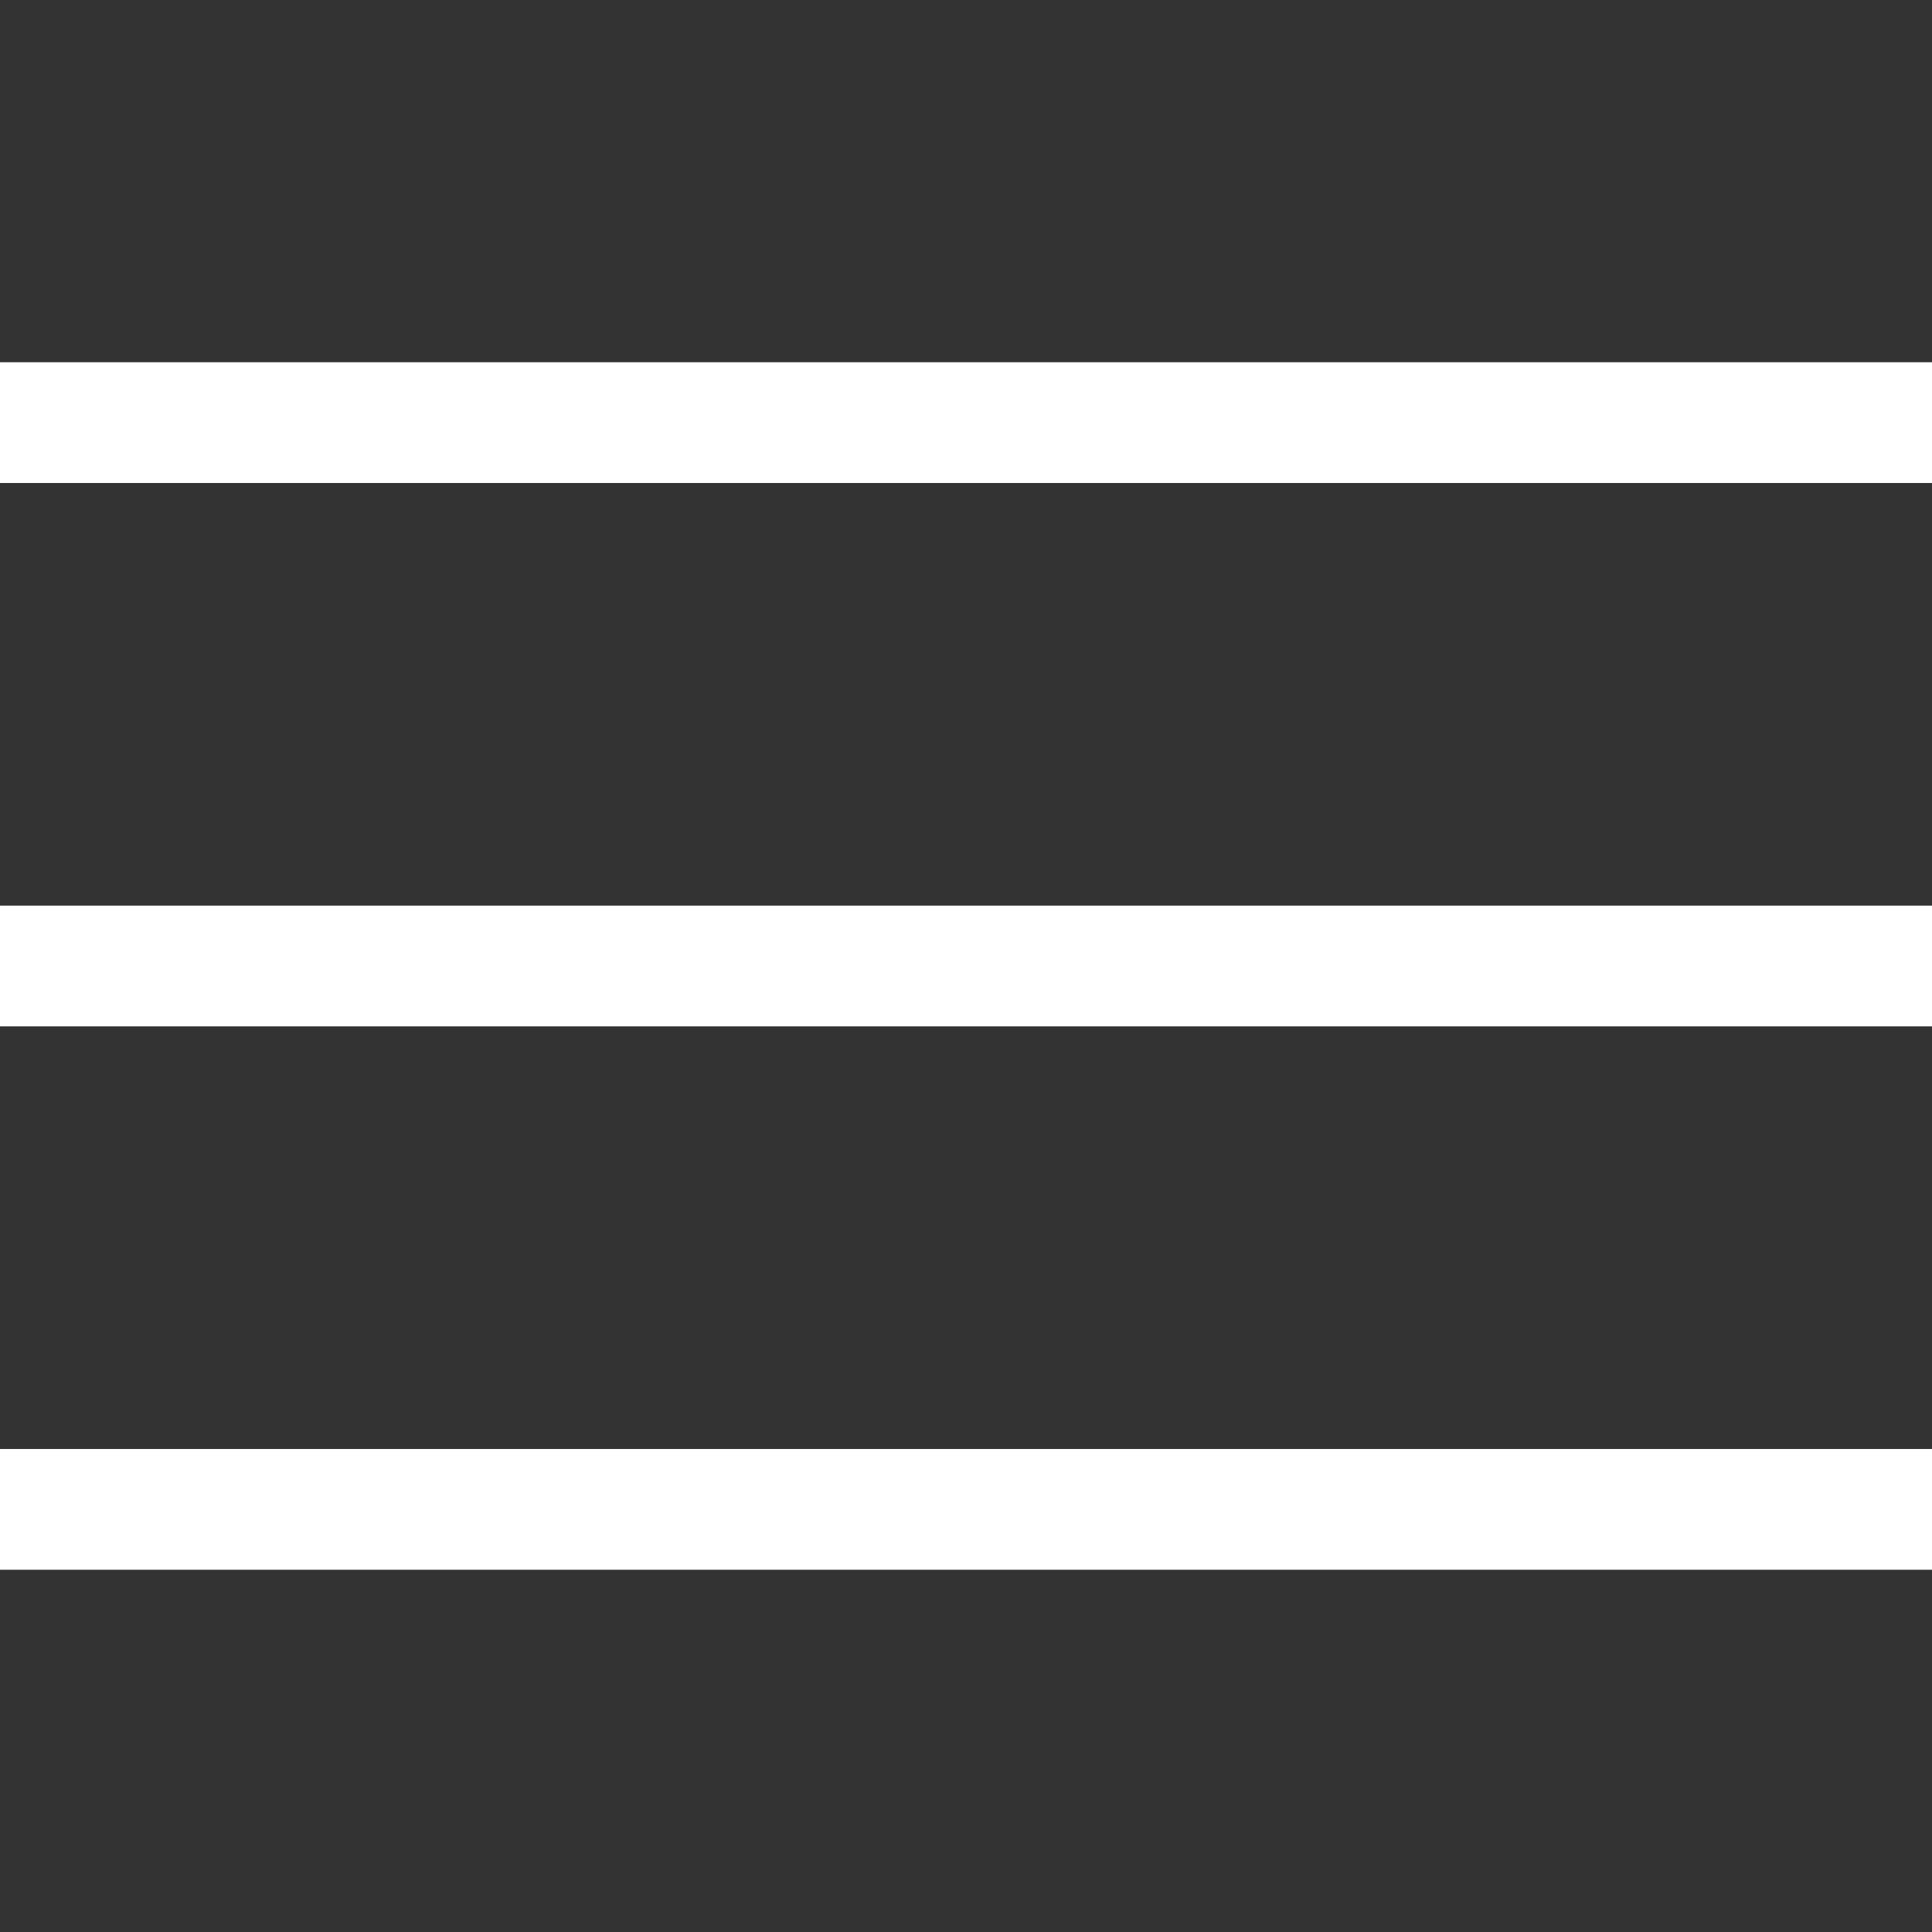
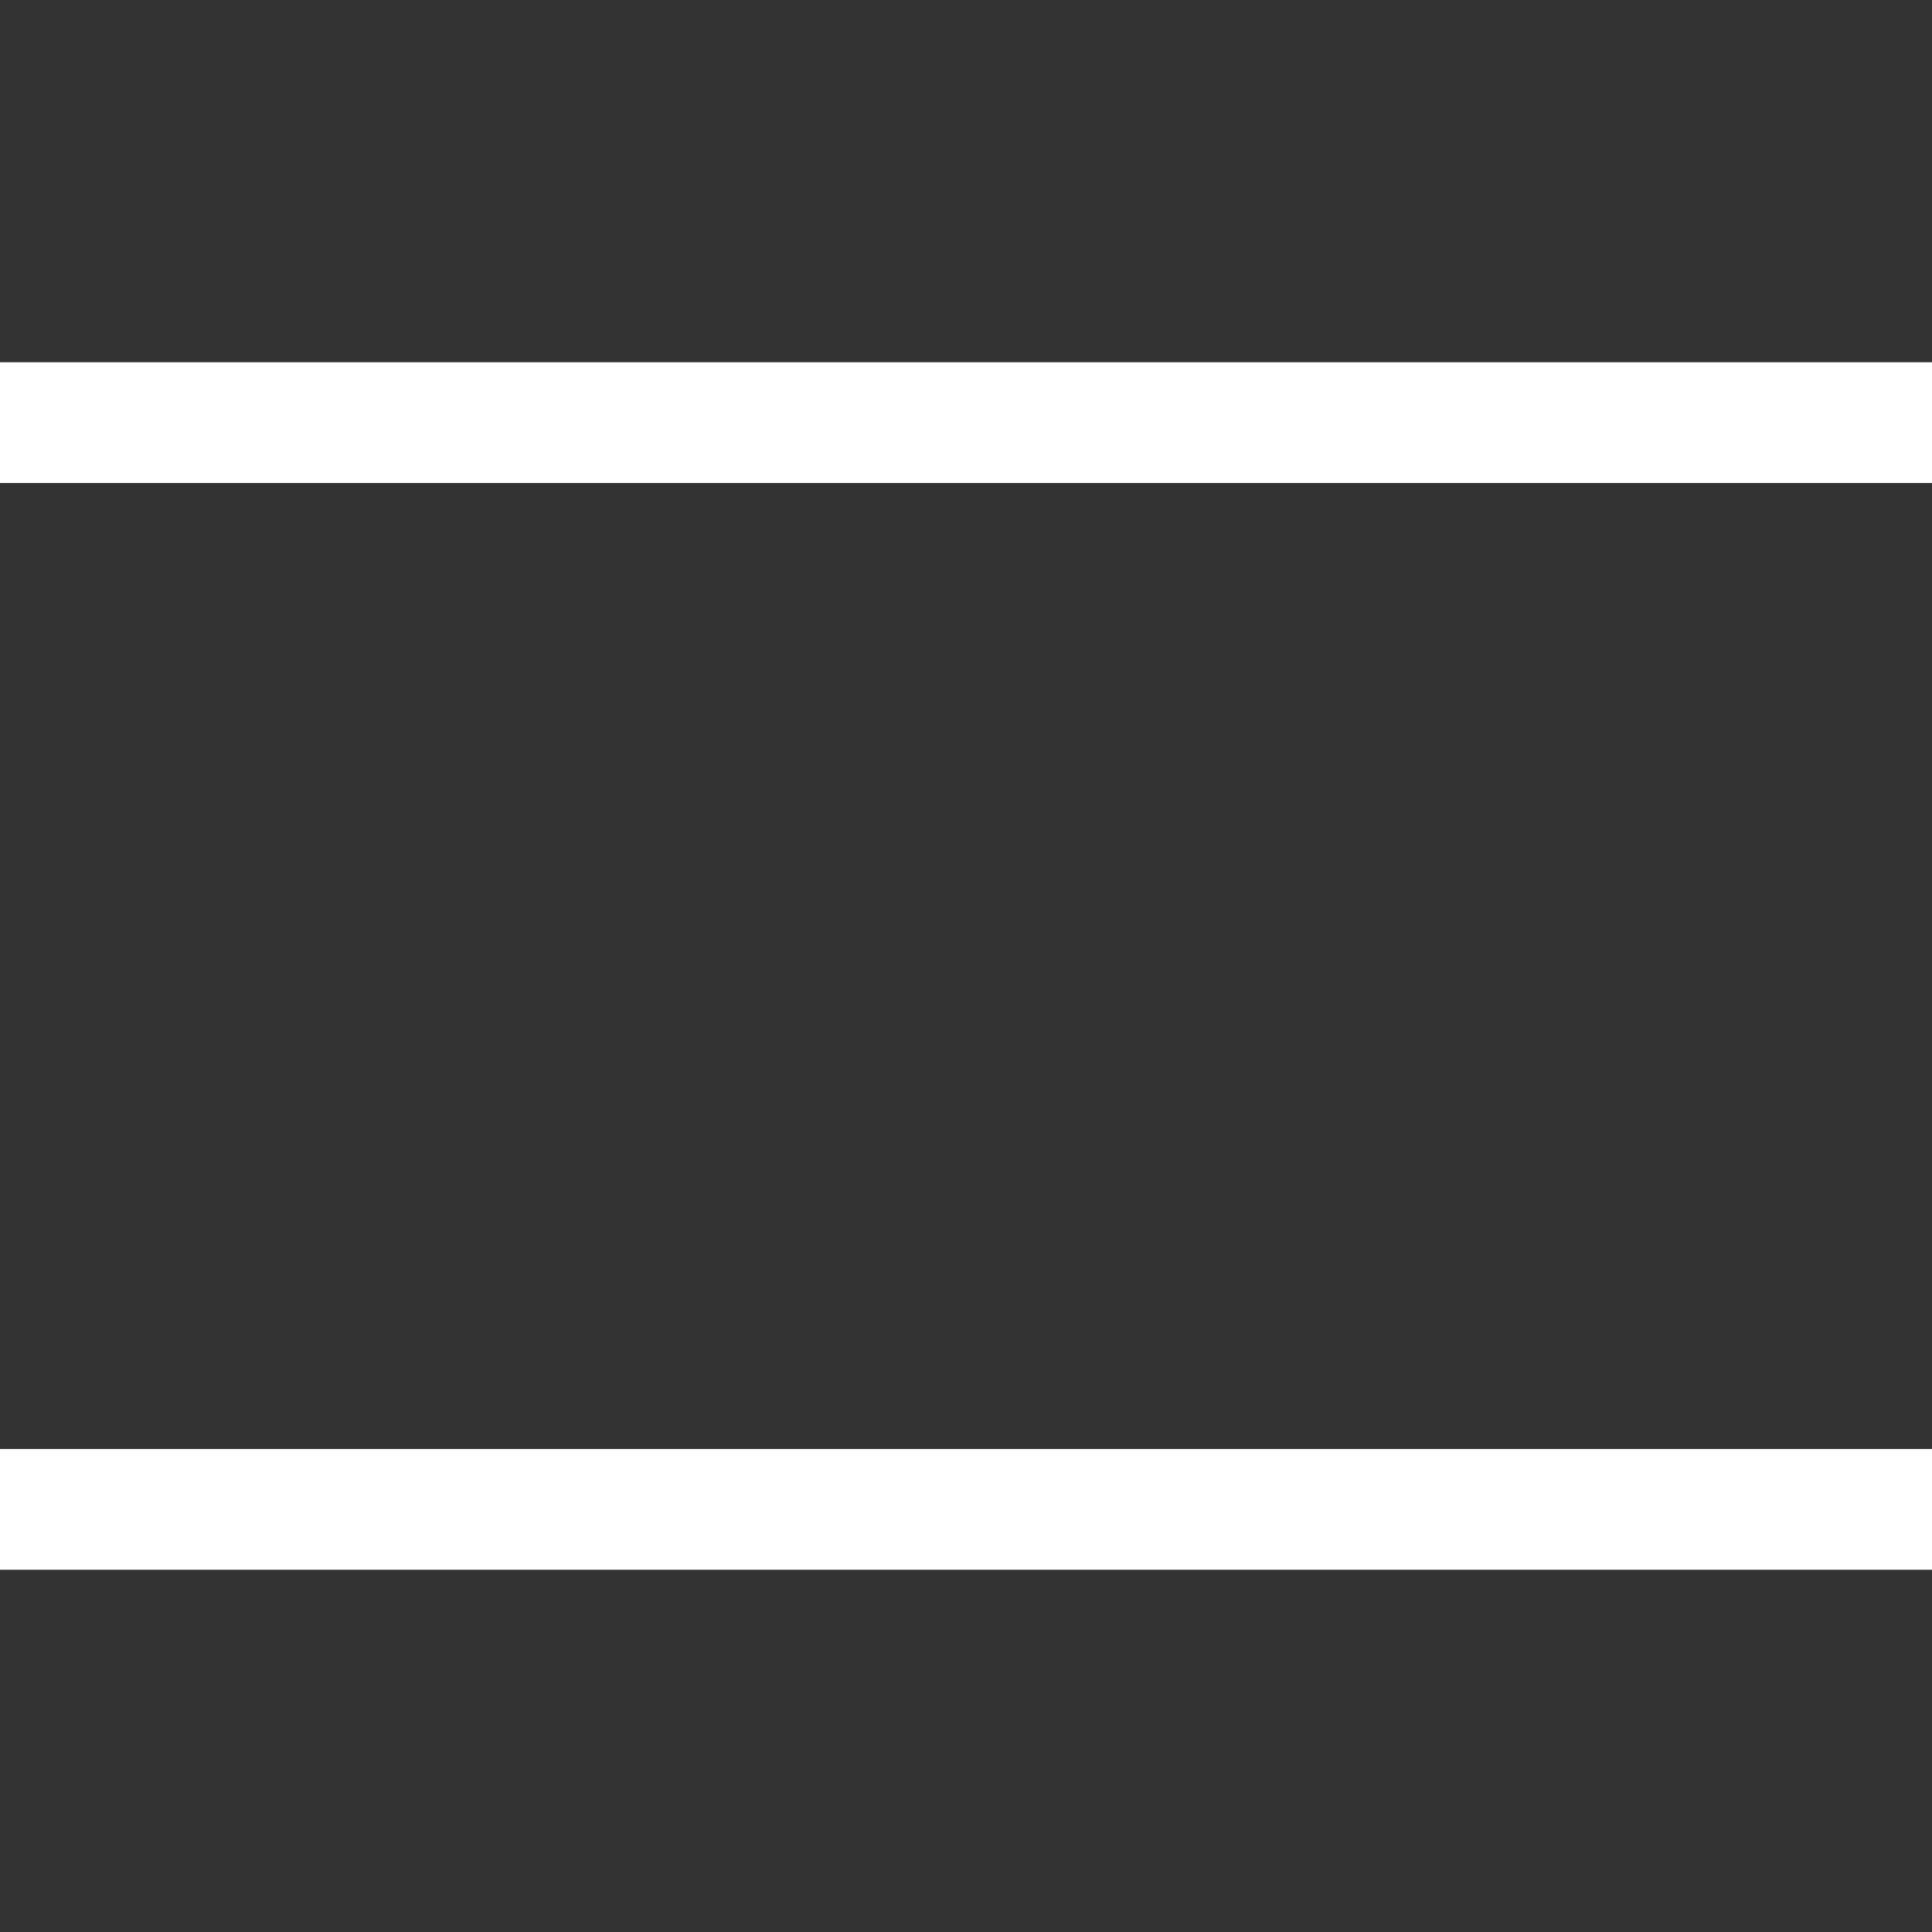
<svg xmlns="http://www.w3.org/2000/svg" width="28" height="28" viewBox="0 0 28 28" fill="none">
  <rect x="0" y="0" width="28" height="28" fill="#333333" stroke="none" />
  <rect y="5.25" width="28" height="1.75" fill="white" />
-   <rect y="13.125" width="28" height="1.75" fill="white" />
  <rect y="21" width="28" height="1.75" fill="white" />
</svg>